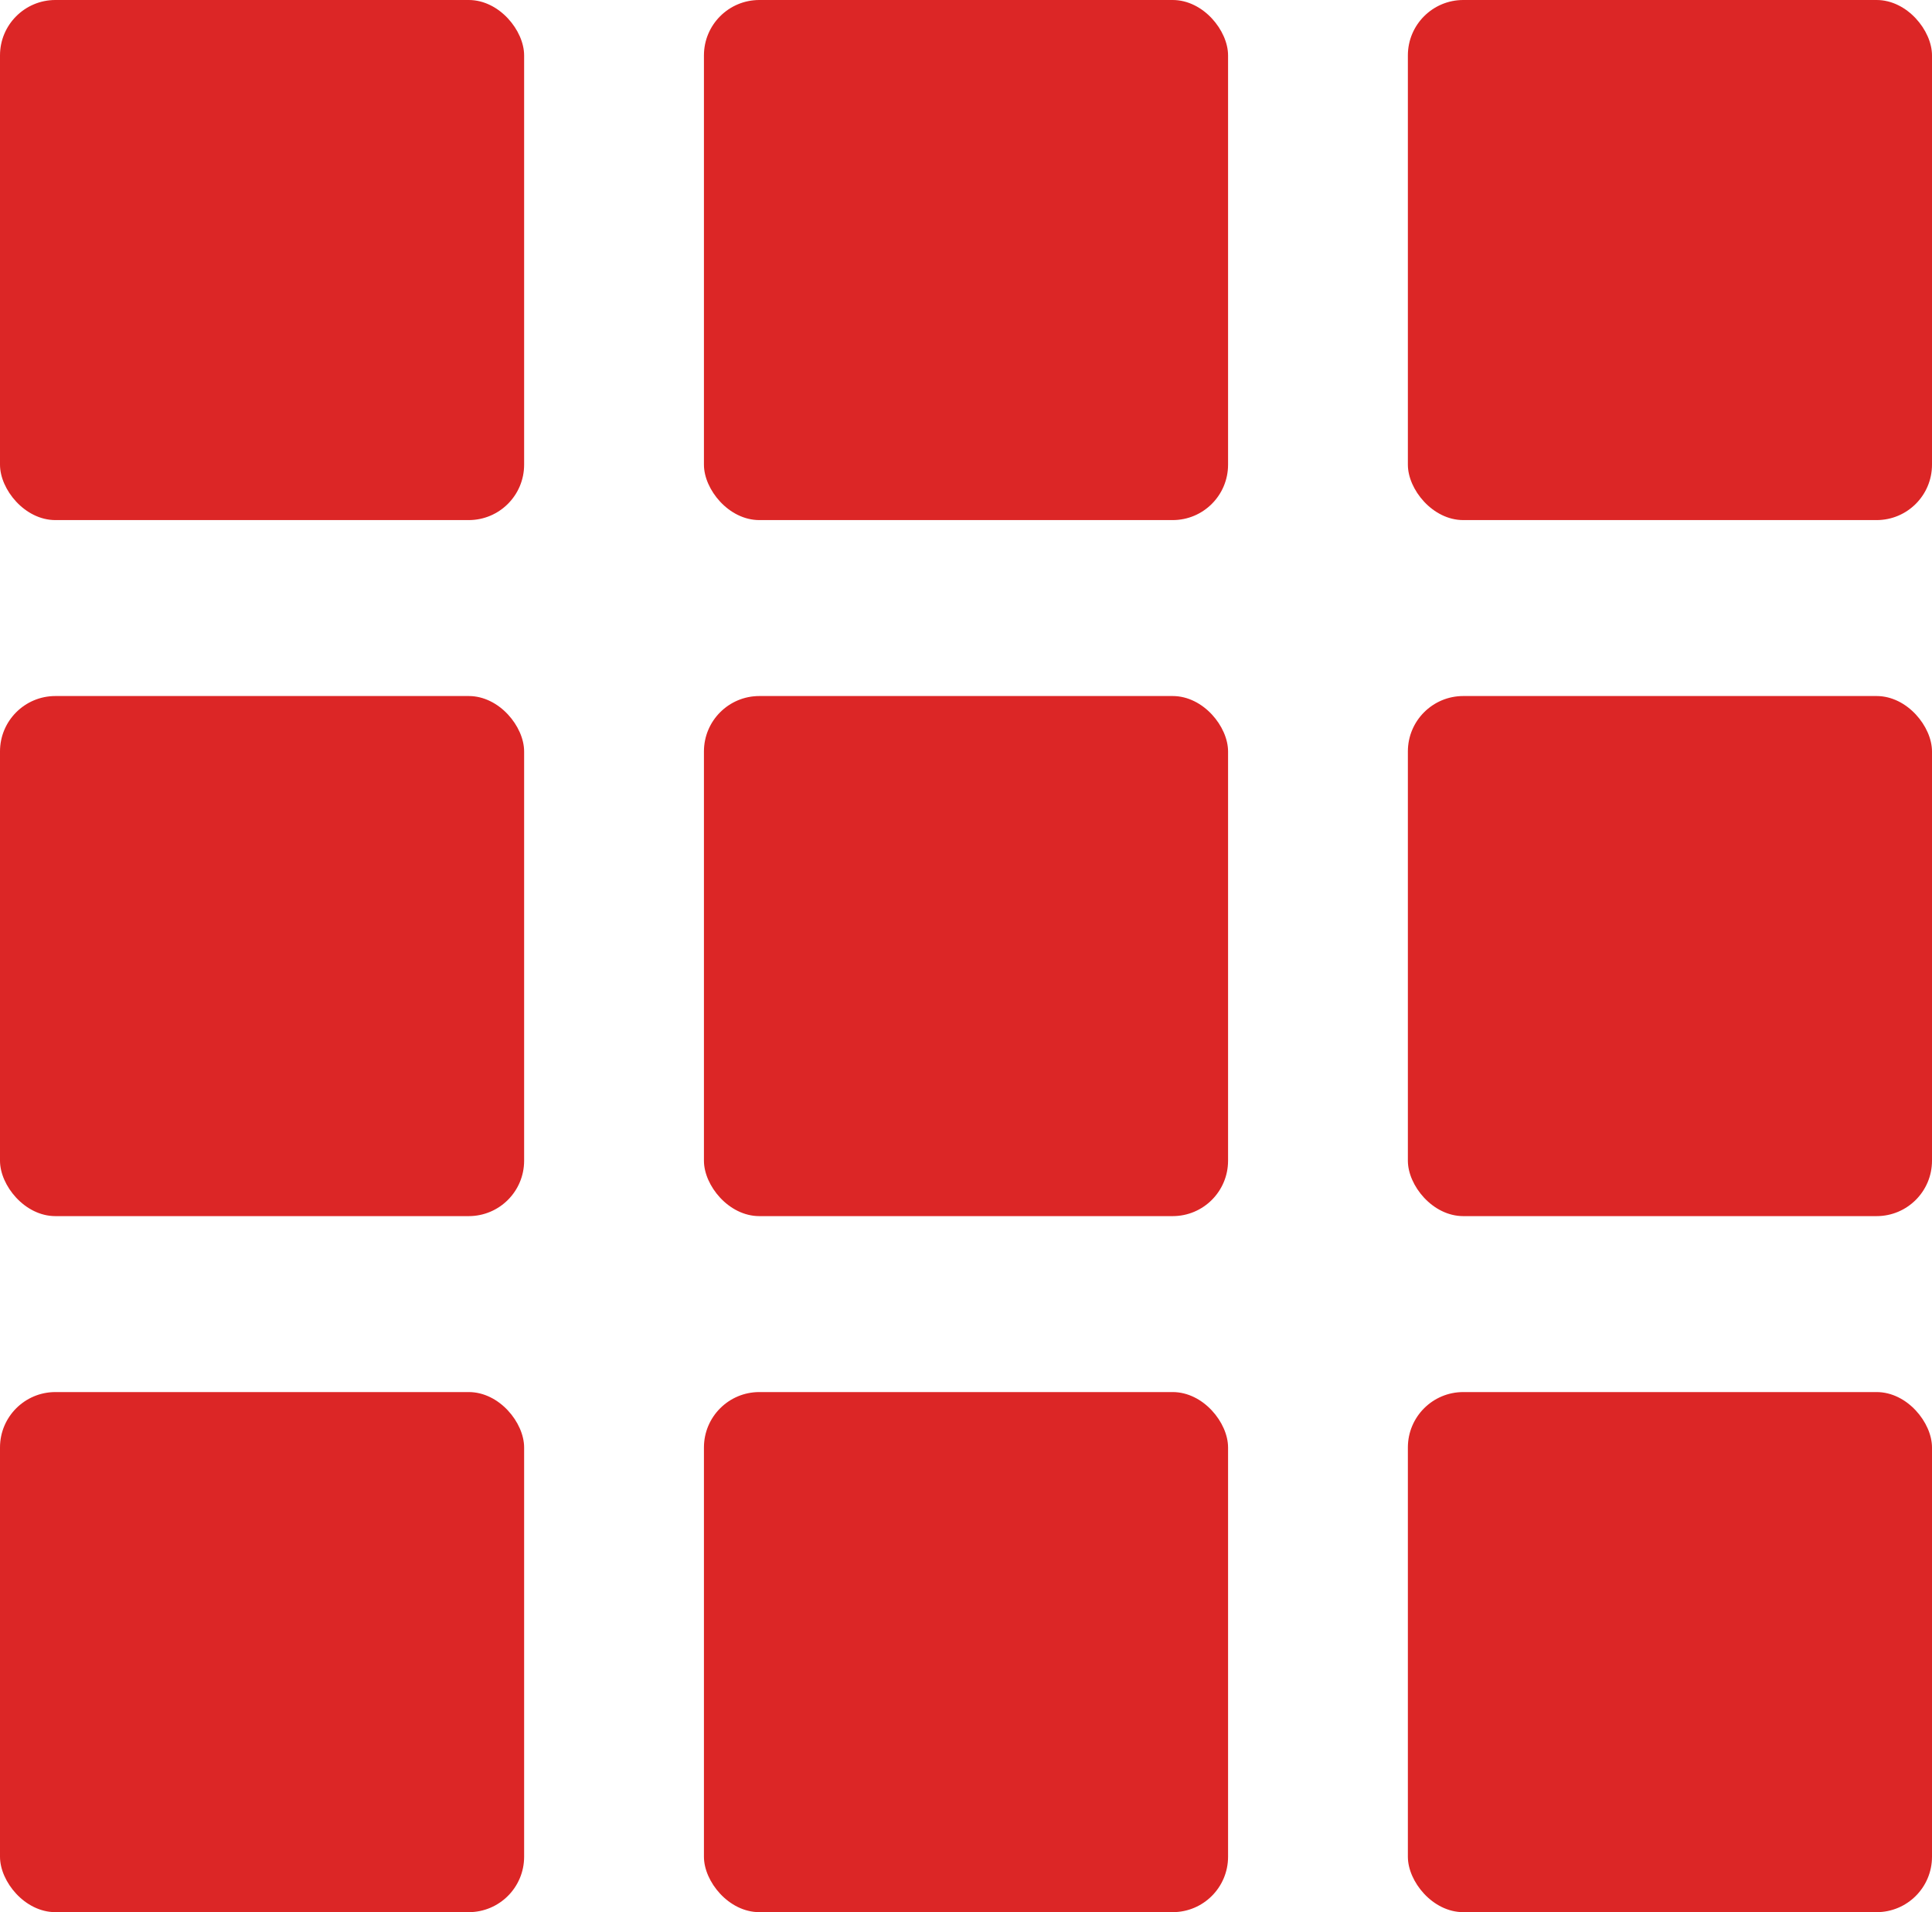
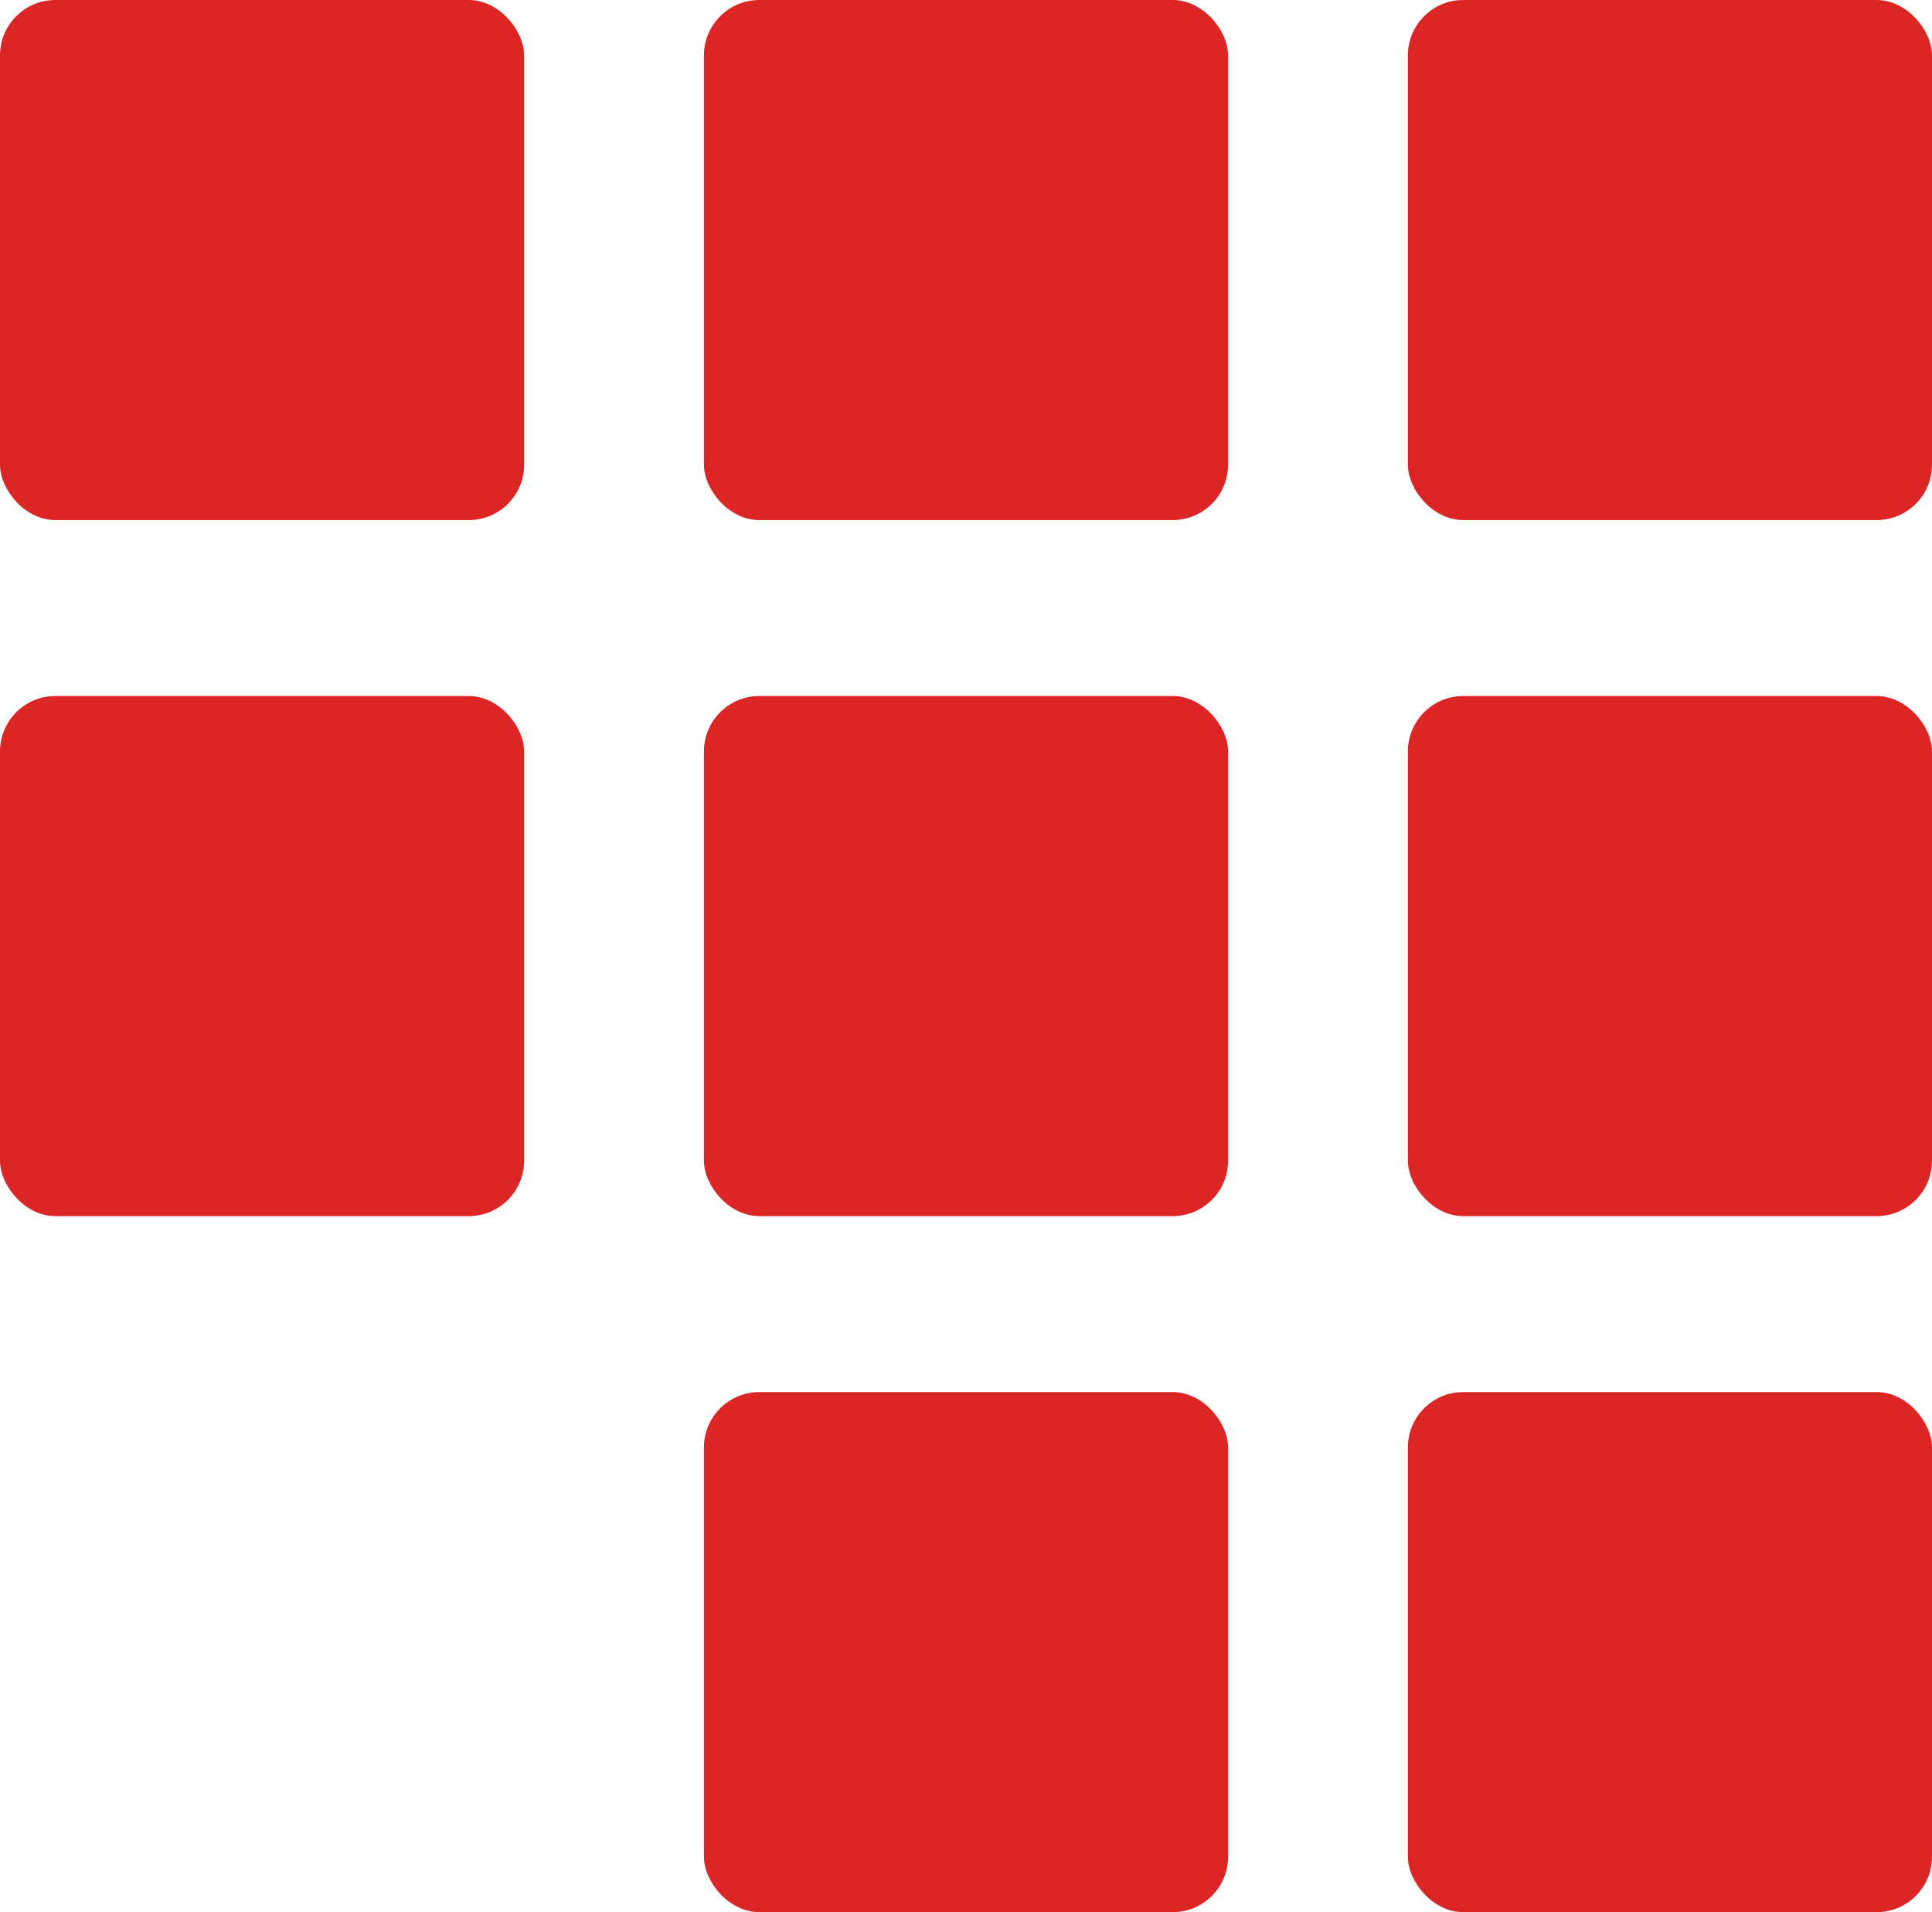
<svg xmlns="http://www.w3.org/2000/svg" viewBox="0 0 104.65 103.57">
  <defs>
    <style>.cls-1{fill:#dc2626;}</style>
  </defs>
  <title>APP</title>
  <g id="Livello_2" data-name="Livello 2">
    <g id="Livello_1-2" data-name="Livello 1">
      <rect class="cls-1" x="38.13" y="37.7" width="28.39" height="28.17" rx="3" />
      <rect class="cls-1" y="37.7" width="28.39" height="28.17" rx="3" />
      <rect class="cls-1" x="76.26" y="37.7" width="28.39" height="28.17" rx="3" />
      <rect class="cls-1" x="38.13" width="28.39" height="28.17" rx="3" />
      <rect class="cls-1" width="28.39" height="28.17" rx="3" />
      <rect class="cls-1" x="76.26" width="28.39" height="28.17" rx="3" />
      <rect class="cls-1" x="38.13" y="75.4" width="28.39" height="28.17" rx="3" />
-       <rect class="cls-1" y="75.4" width="28.39" height="28.17" rx="3" />
      <rect class="cls-1" x="76.26" y="75.4" width="28.39" height="28.17" rx="3" />
    </g>
  </g>
</svg>